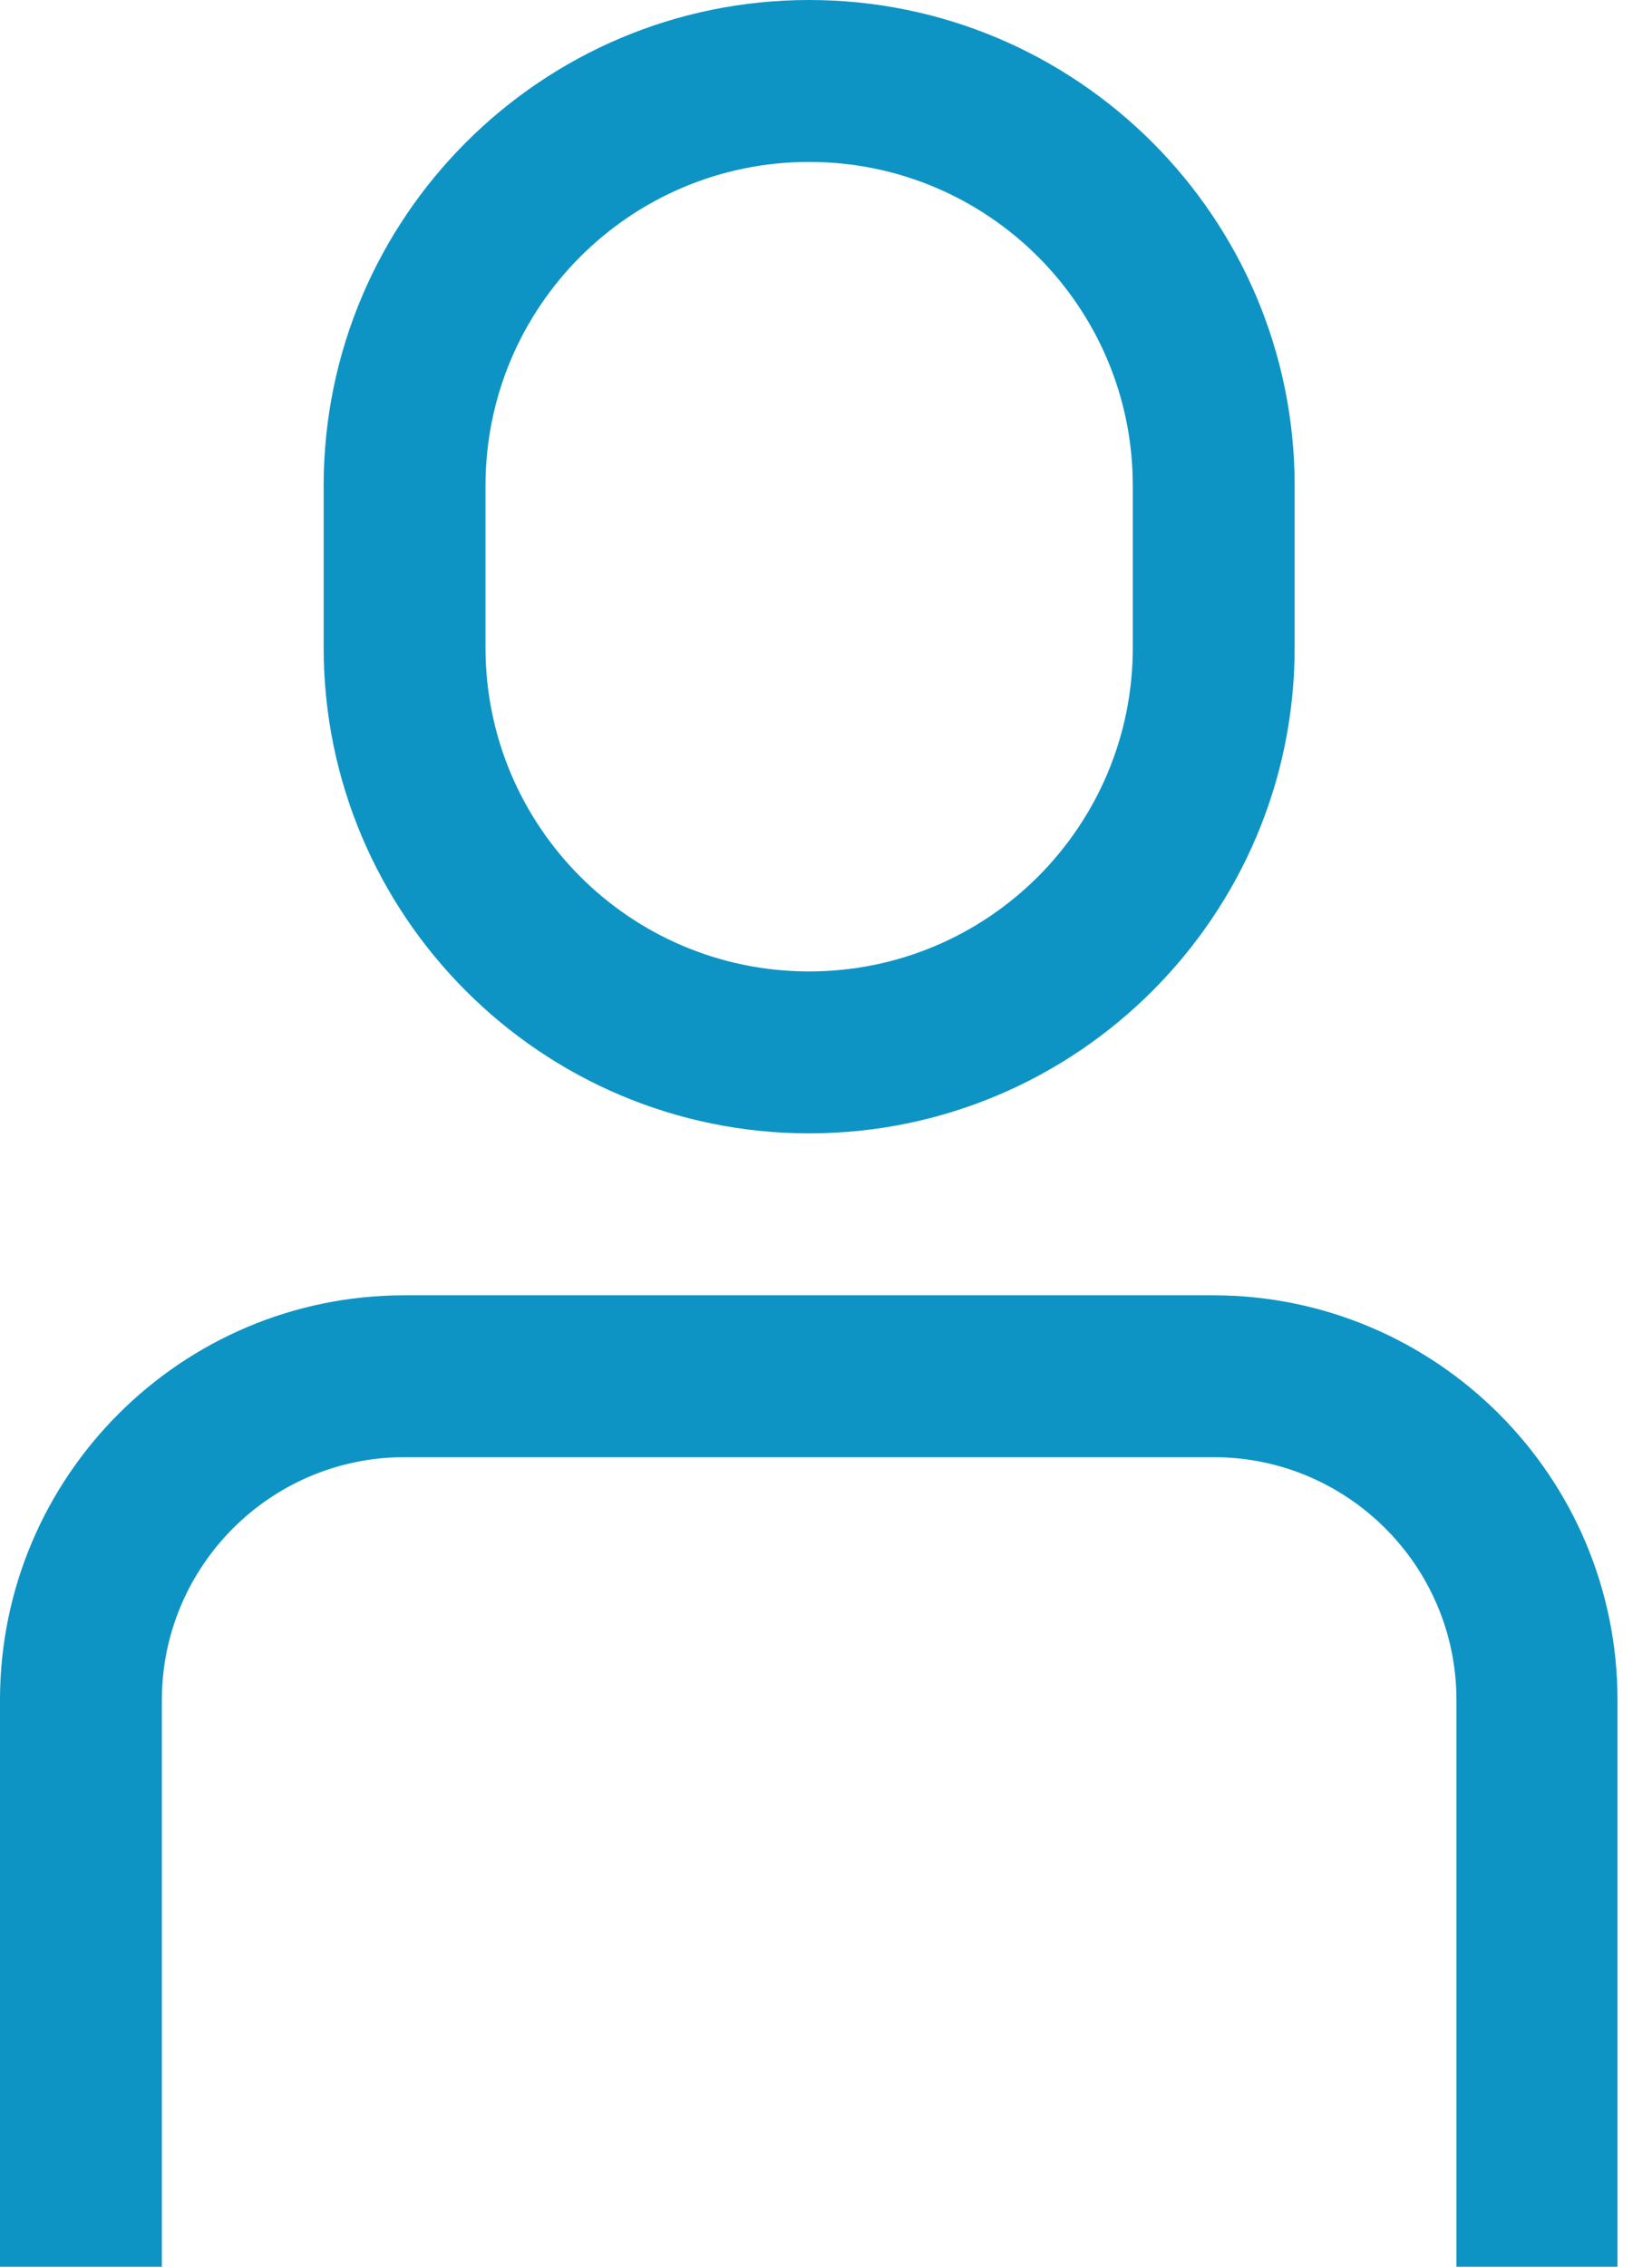
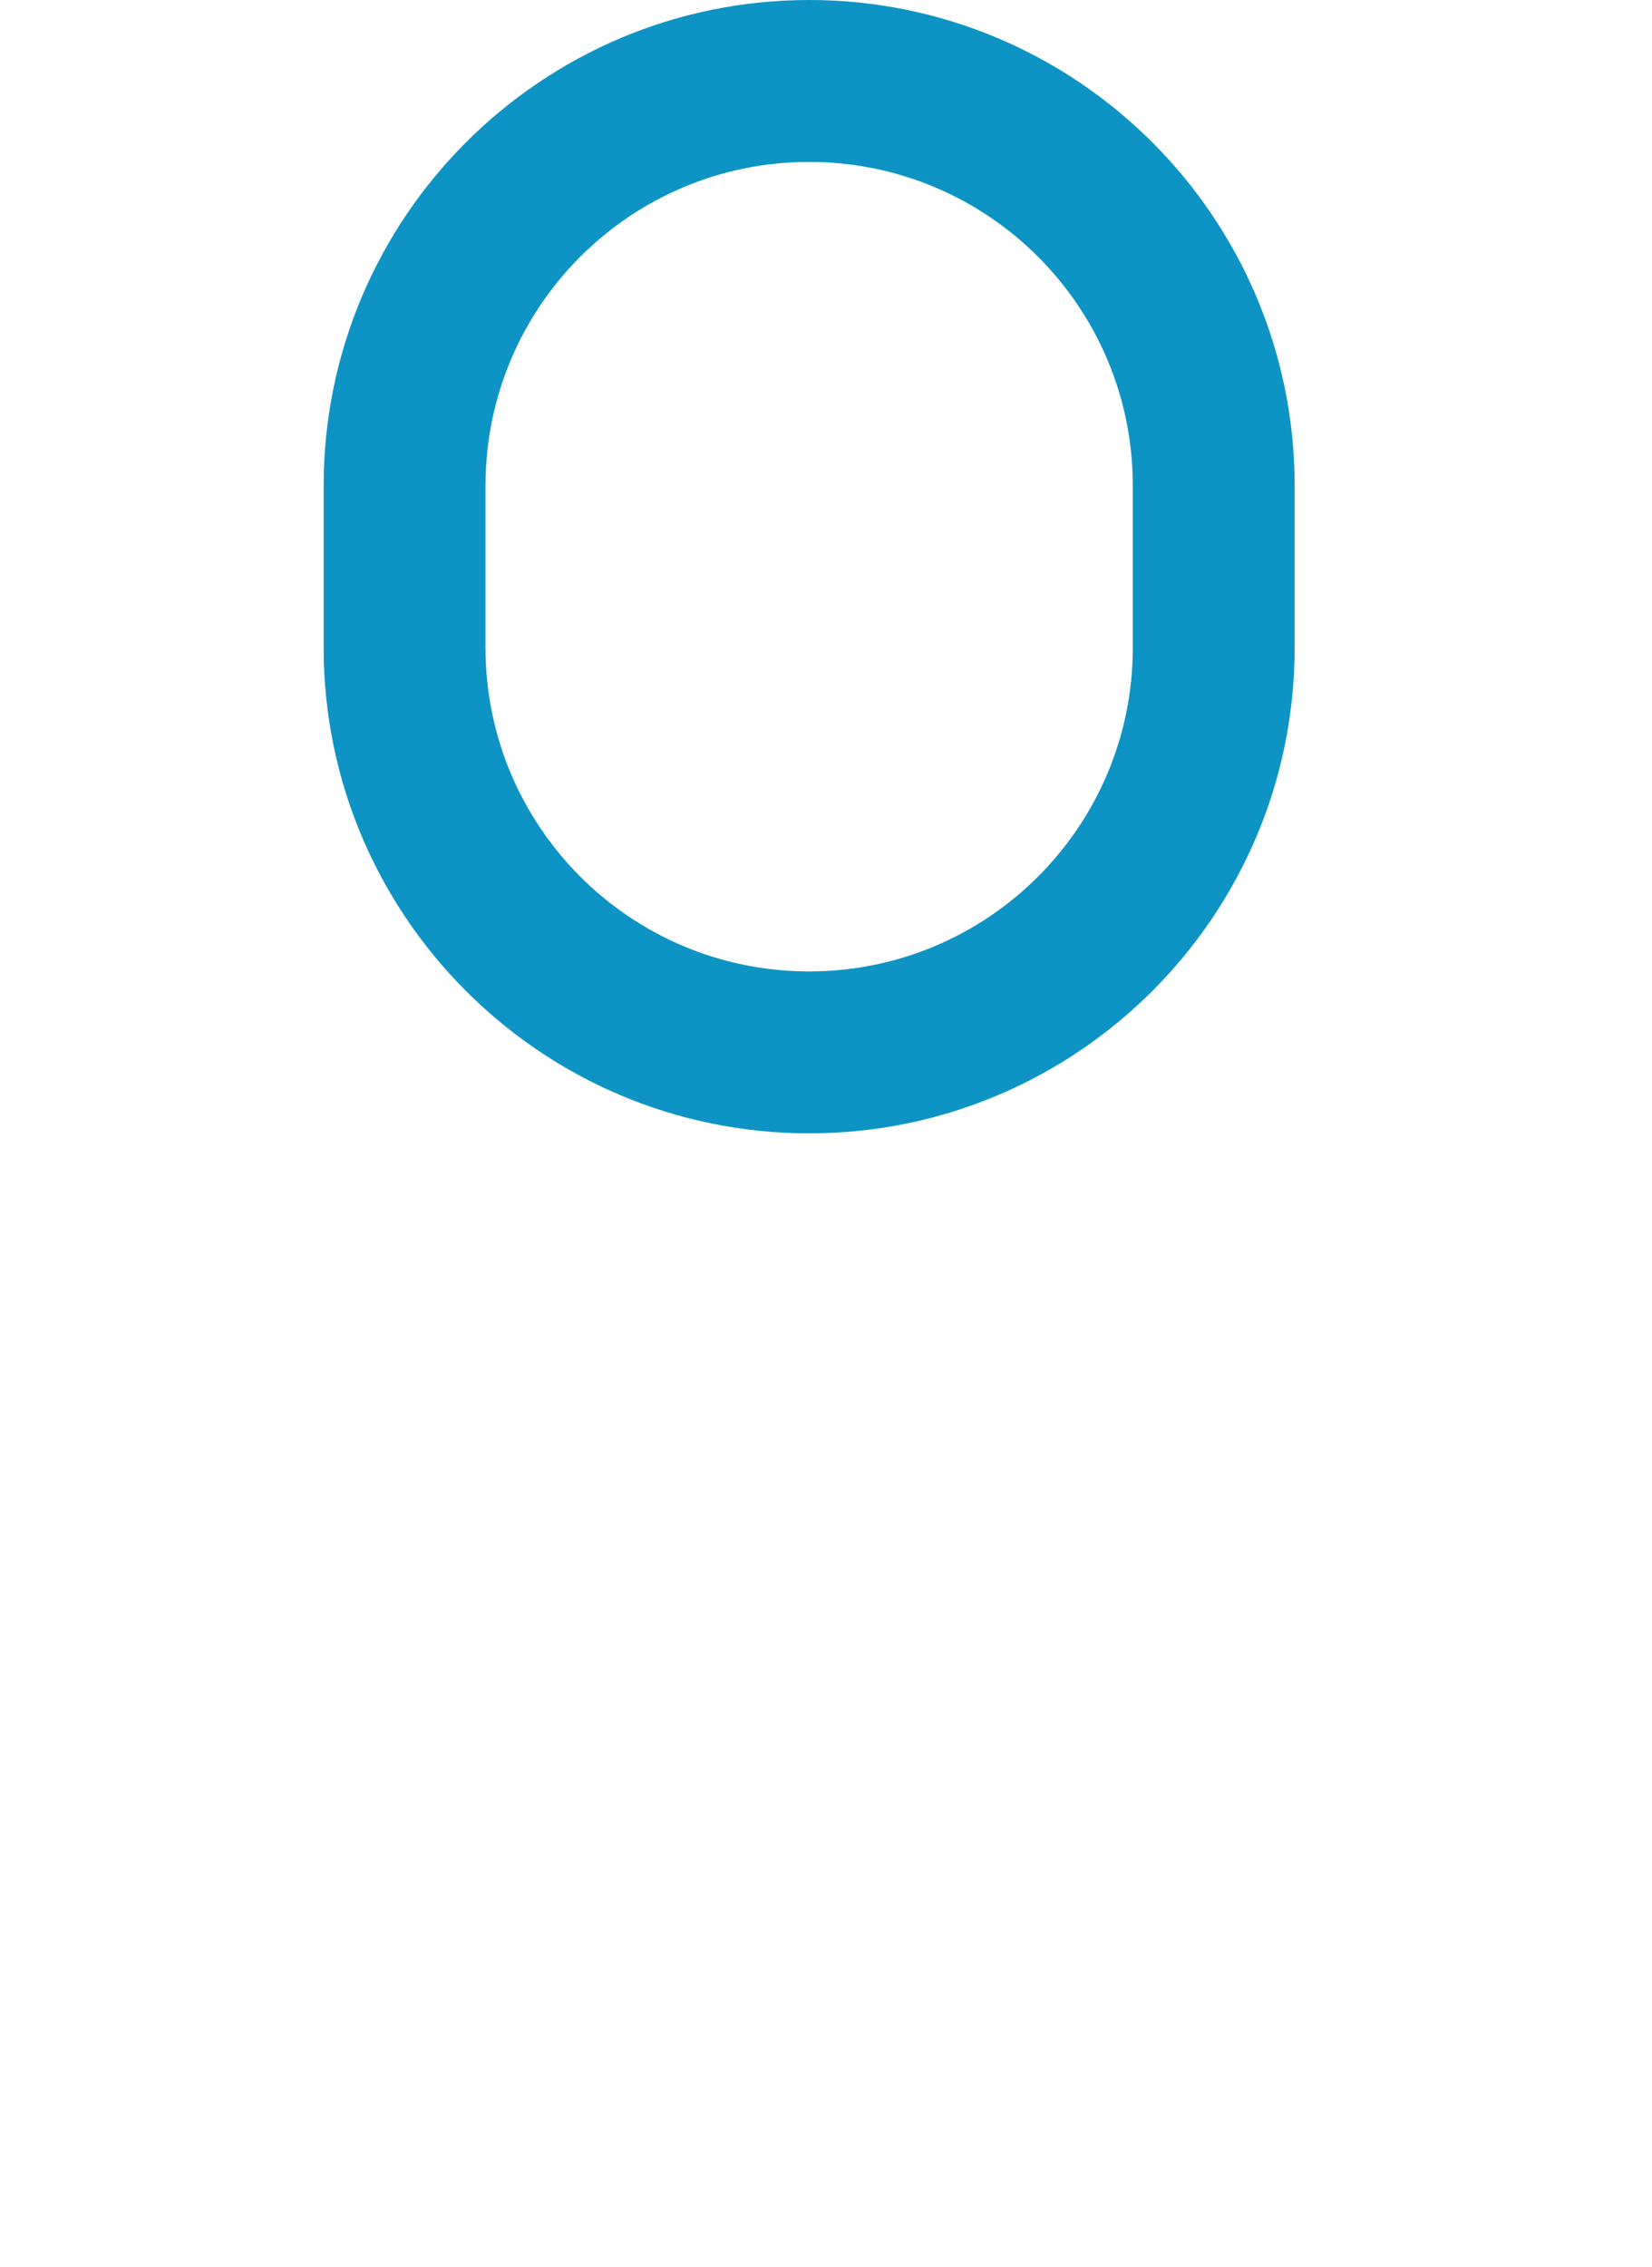
<svg xmlns="http://www.w3.org/2000/svg" width="35" height="48" viewBox="0 0 35 48" fill="none">
  <g clip-path="url(#clip0_332_1410)">
    <path d="M17.143 24C11.469 24 6.857 19.389 6.857 13.714V10.286C6.857 4.611 11.469 0 17.143 0C22.817 0 27.429 4.611 27.429 10.286V13.714C27.429 19.389 22.817 24 17.143 24ZM17.143 3.429C13.354 3.429 10.286 6.497 10.286 10.286V13.714C10.286 17.503 13.354 20.571 17.143 20.571C20.931 20.571 24 17.503 24 13.714V10.286C24 6.497 20.931 3.429 17.143 3.429Z" fill="#0D94C4" />
-     <path d="M34.286 48H30.857V36C30.857 33.154 28.543 30.857 25.714 30.857H8.571C5.726 30.857 3.429 33.171 3.429 36V48H0V36C0 31.269 3.84 27.429 8.571 27.429H25.697C30.429 27.429 34.269 31.269 34.269 36V48H34.286Z" fill="#0D94C4" />
  </g>
  <defs>
    <clipPath id="clip0_332_1410">
      <rect width="34.286" height="48" fill="white" />
    </clipPath>
  </defs>
</svg>